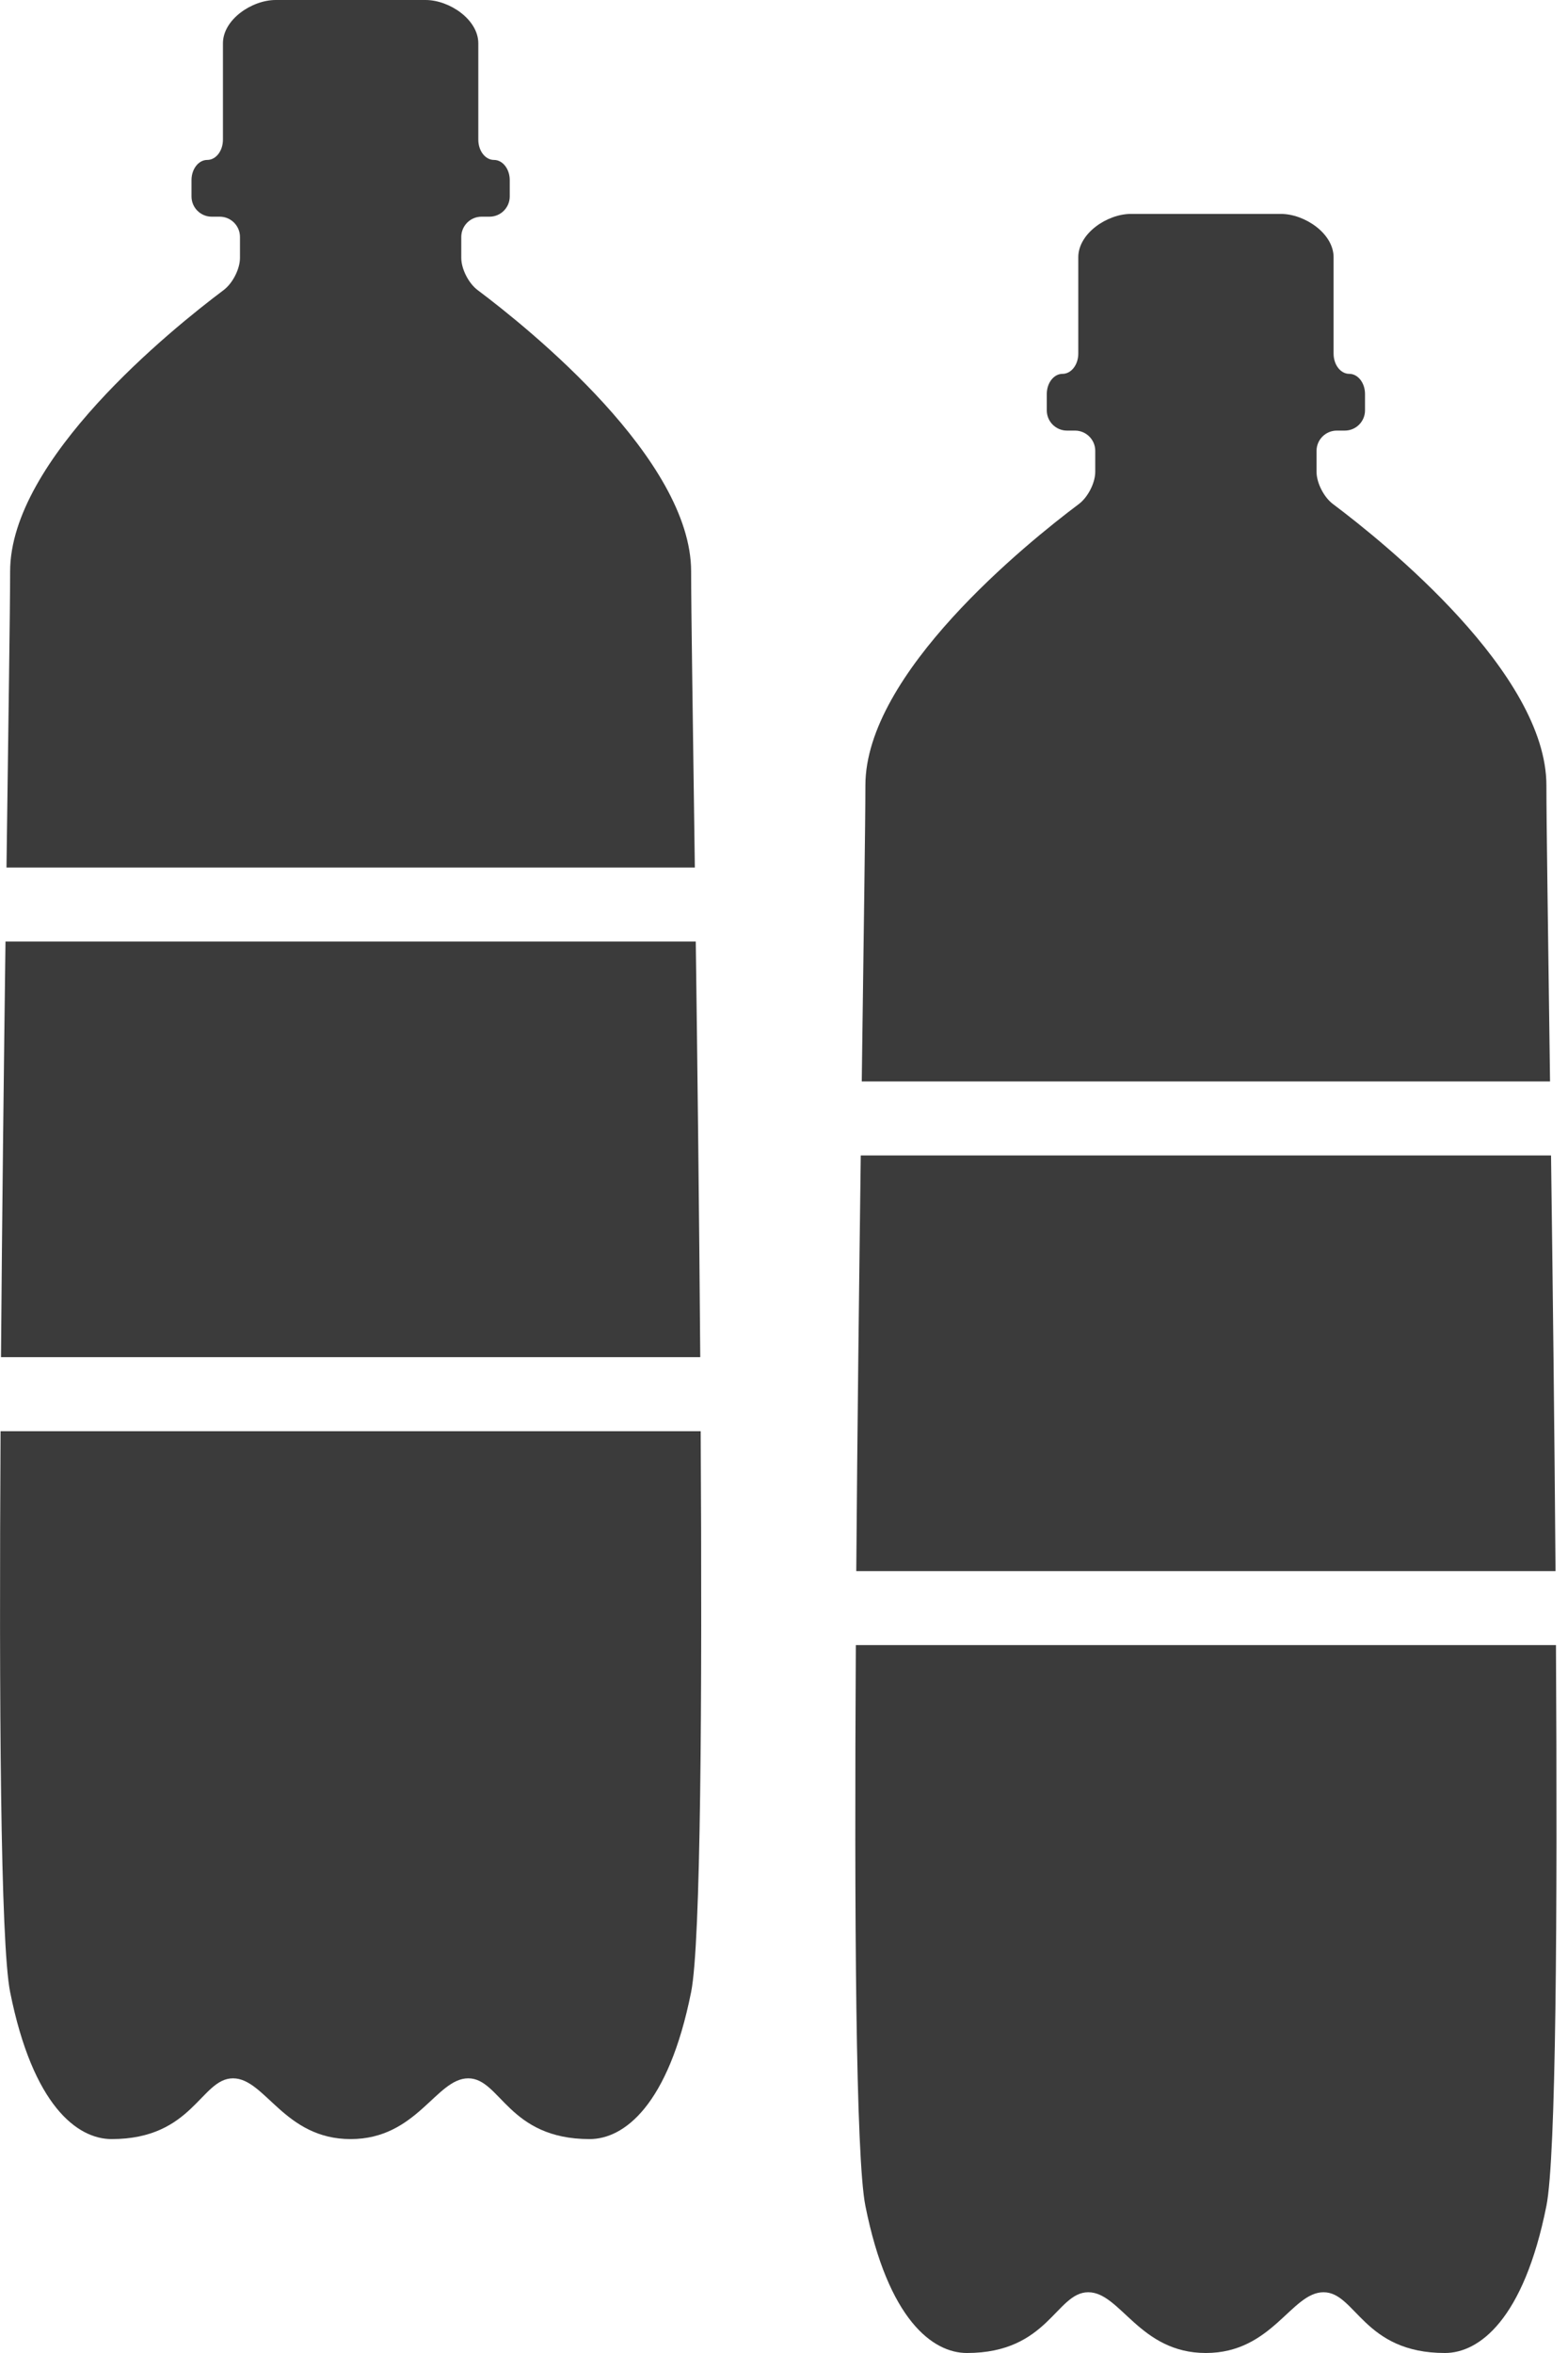
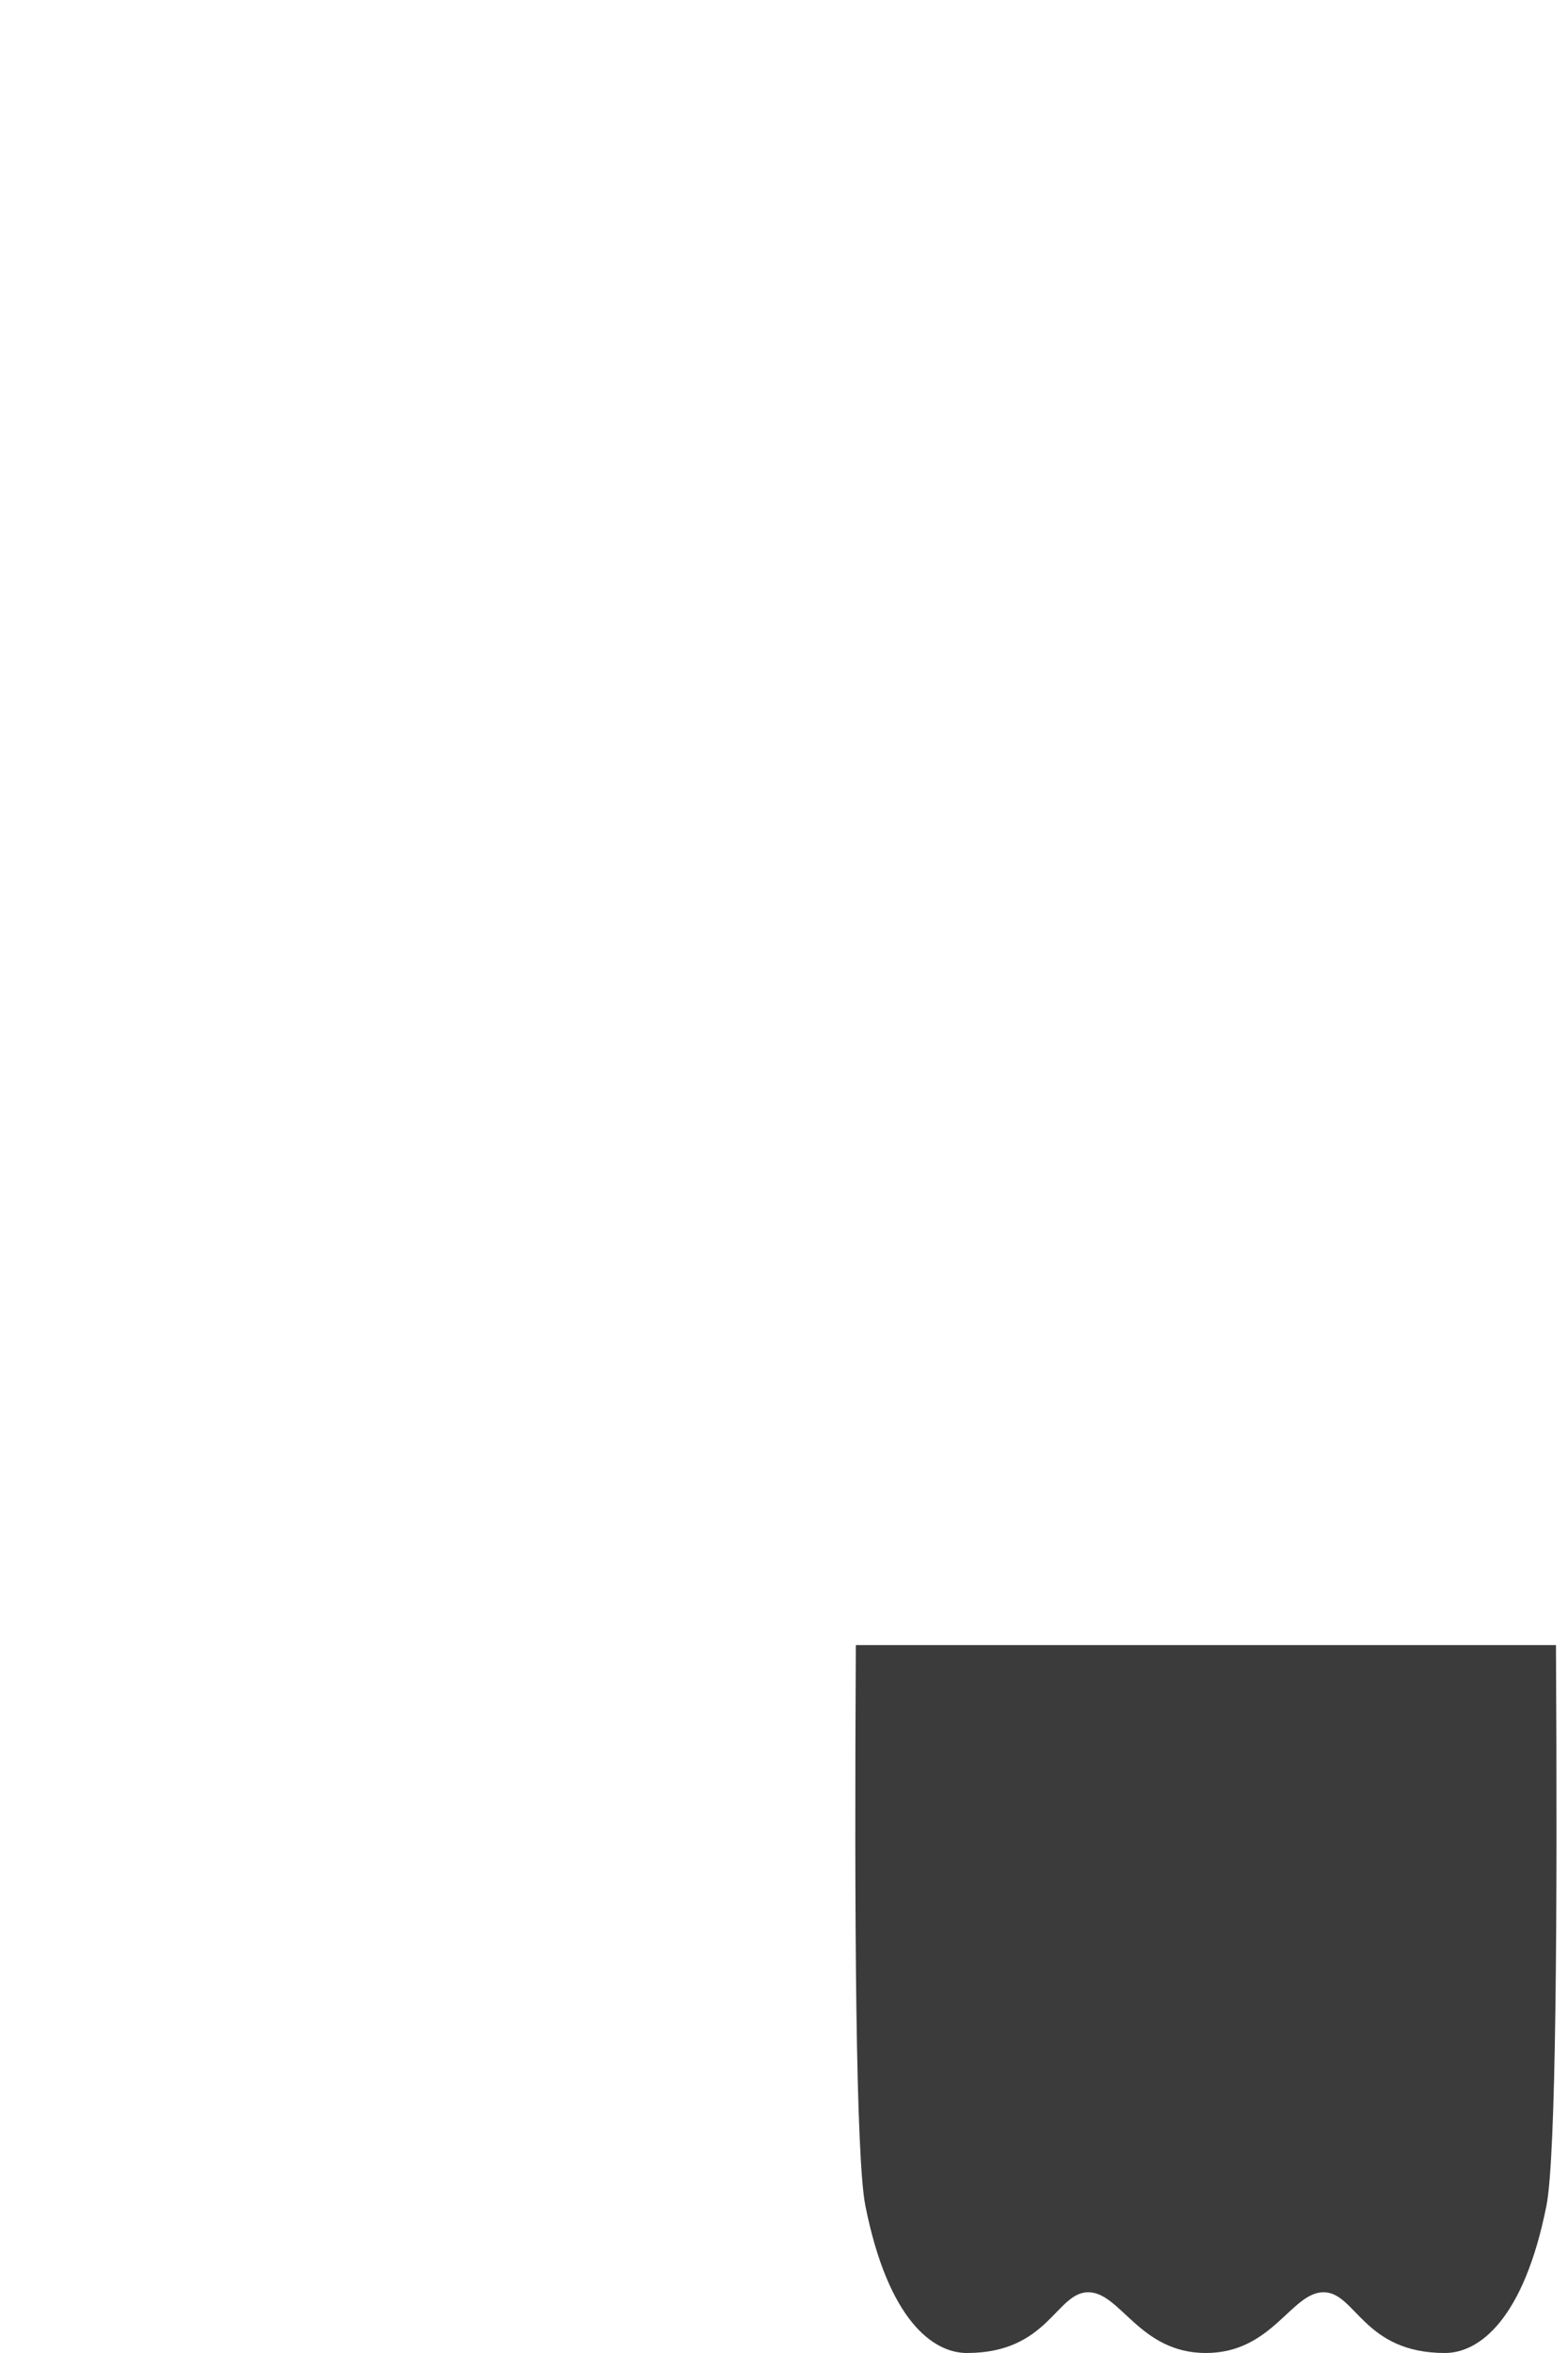
<svg xmlns="http://www.w3.org/2000/svg" width="22" height="33" viewBox="0 0 22 33" fill="none">
  <g clip-path="url(#clip0_202_382)">
-     <path d="M21.697 11.015C21.697 9.445 19.438 7.621 18.701 7.068C18.576 6.974 18.472 6.774 18.472 6.617V6.323C18.472 6.167 18.599 6.039 18.756 6.039H18.868C19.025 6.039 19.152 5.912 19.152 5.755V5.526C19.152 5.37 19.053 5.243 18.931 5.243C18.809 5.243 18.711 5.116 18.711 4.959V3.608C18.711 3.274 18.305 3 17.971 3H15.868C15.534 3 15.129 3.274 15.129 3.608V4.959C15.129 5.116 15.03 5.243 14.908 5.243C14.786 5.243 14.687 5.37 14.687 5.526V5.755C14.687 5.912 14.814 6.039 14.971 6.039H15.083C15.24 6.039 15.367 6.167 15.367 6.323V6.617C15.367 6.774 15.263 6.974 15.138 7.068C14.401 7.621 12.142 9.445 12.142 11.015C12.142 11.524 12.118 13.103 12.091 15.167H21.748C21.721 13.103 21.697 11.524 21.697 11.015H21.697Z" fill="#3B3B3B" />
    <path d="M12.142 30.937C12.461 32.534 13.087 33 13.566 33C14.71 33 14.817 32.148 15.269 32.148C15.722 32.148 15.988 33 16.919 33C17.851 33 18.117 32.148 18.57 32.148C19.022 32.148 19.129 33 20.273 33C20.752 33 21.378 32.534 21.697 30.937C21.833 30.256 21.853 26.874 21.831 23.072H12.008C11.986 26.874 12.006 30.256 12.142 30.937Z" fill="#3B3B3B" />
-     <path d="M12.077 16.205C12.054 17.996 12.029 20.043 12.014 22.034H21.825C21.81 20.043 21.786 17.996 21.762 16.205H12.077Z" fill="#3B3B3B" />
  </g>
  <g clip-path="url(#clip1_202_382)">
    <path d="M9.697 8.015C9.697 6.445 7.438 4.621 6.701 4.068C6.576 3.974 6.472 3.774 6.472 3.617V3.323C6.472 3.167 6.599 3.039 6.756 3.039H6.868C7.025 3.039 7.152 2.912 7.152 2.755V2.526C7.152 2.37 7.053 2.243 6.931 2.243C6.809 2.243 6.711 2.116 6.711 1.959V0.608C6.711 0.274 6.305 0 5.971 0H3.868C3.534 0 3.128 0.274 3.128 0.608V1.959C3.128 2.116 3.03 2.243 2.908 2.243C2.786 2.243 2.687 2.37 2.687 2.526V2.755C2.687 2.912 2.814 3.039 2.971 3.039H3.083C3.24 3.039 3.367 3.167 3.367 3.323V3.617C3.367 3.774 3.263 3.974 3.138 4.068C2.401 4.621 0.142 6.445 0.142 8.015C0.142 8.524 0.118 10.103 0.091 12.167H9.749C9.721 10.103 9.697 8.524 9.697 8.015H9.697Z" fill="#3B3B3B" />
    <path d="M0.142 27.937C0.461 29.534 1.087 30 1.566 30C2.71 30 2.817 29.148 3.269 29.148C3.722 29.148 3.988 30 4.919 30C5.851 30 6.117 29.148 6.57 29.148C7.022 29.148 7.129 30 8.273 30C8.752 30 9.378 29.534 9.697 27.937C9.833 27.256 9.853 23.874 9.831 20.072H0.008C-0.014 23.874 0.006 27.256 0.142 27.937Z" fill="#3B3B3B" />
-     <path d="M0.077 13.205C0.054 14.996 0.029 17.043 0.014 19.034H9.825C9.81 17.043 9.786 14.996 9.762 13.205H0.077Z" fill="#3B3B3B" />
+     <path d="M0.077 13.205H9.825C9.81 17.043 9.786 14.996 9.762 13.205H0.077Z" fill="#3B3B3B" />
  </g>
  <defs>
    <clipPath id="clip0_202_382">
      <rect width="9.839" height="30" fill="white" transform="translate(12 3)" />
    </clipPath>
    <clipPath id="clip1_202_382">
-       <rect width="9.839" height="30" fill="white" />
-     </clipPath>
+       </clipPath>
  </defs>
</svg>